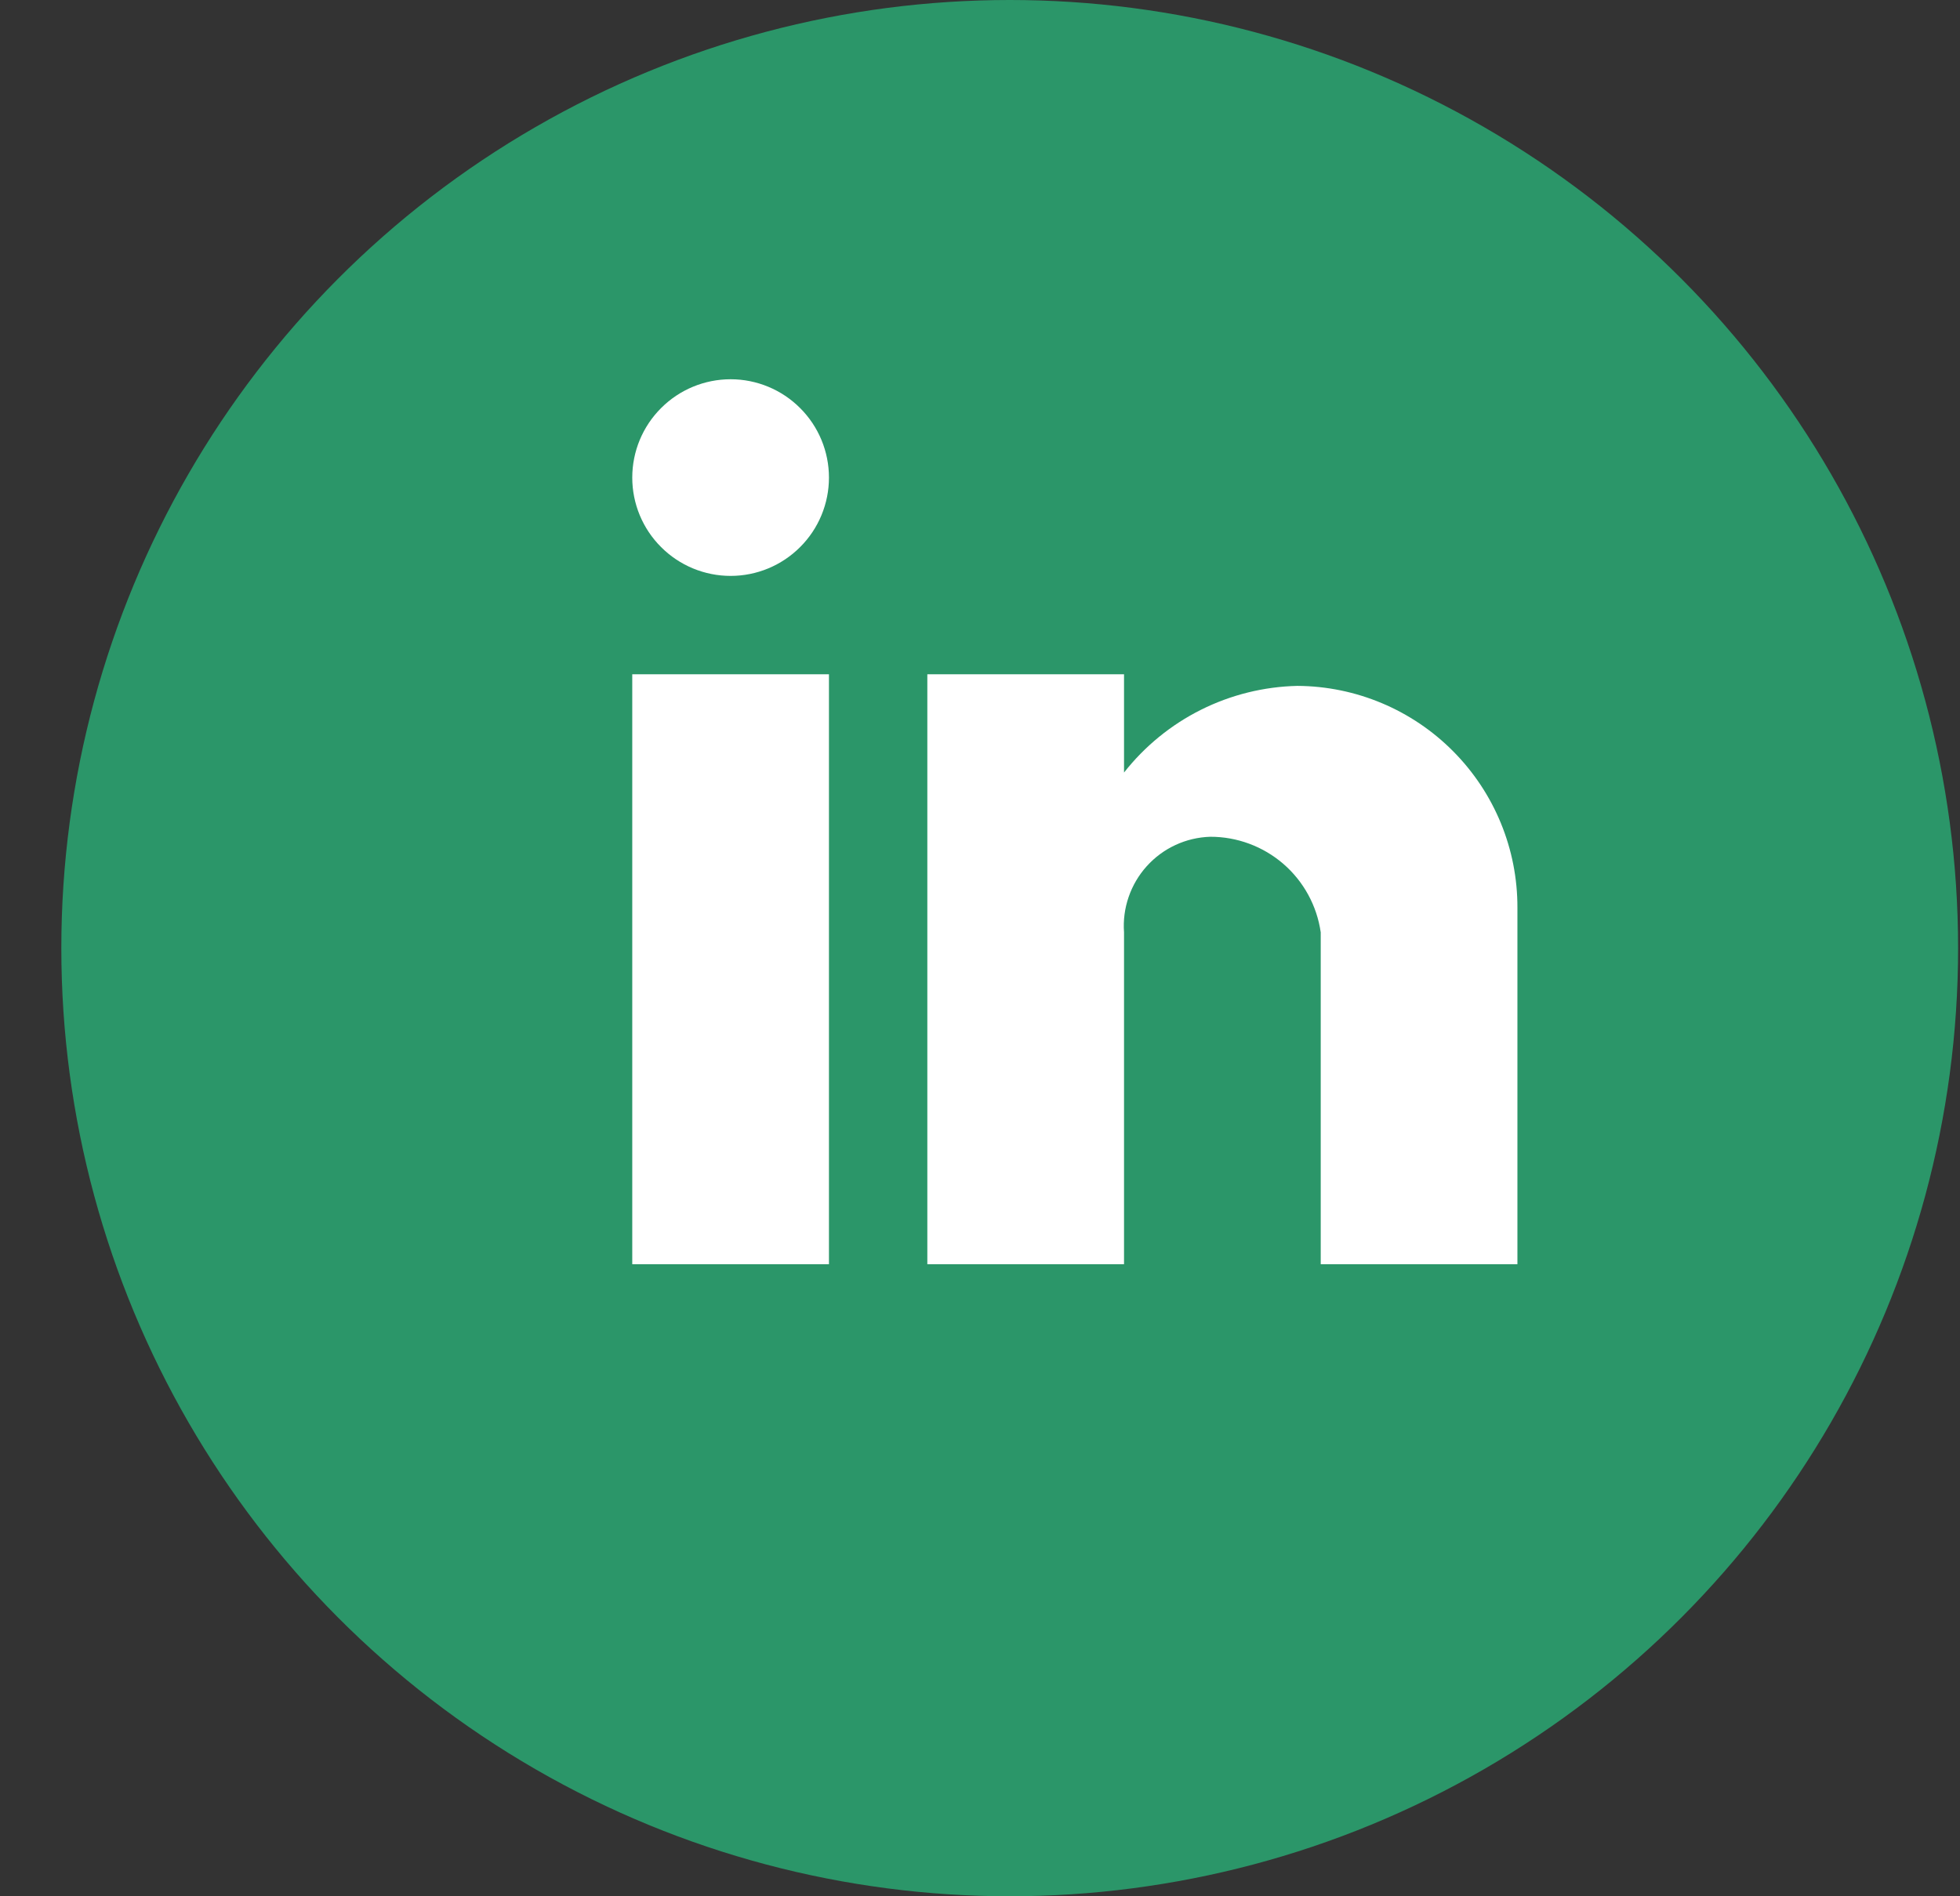
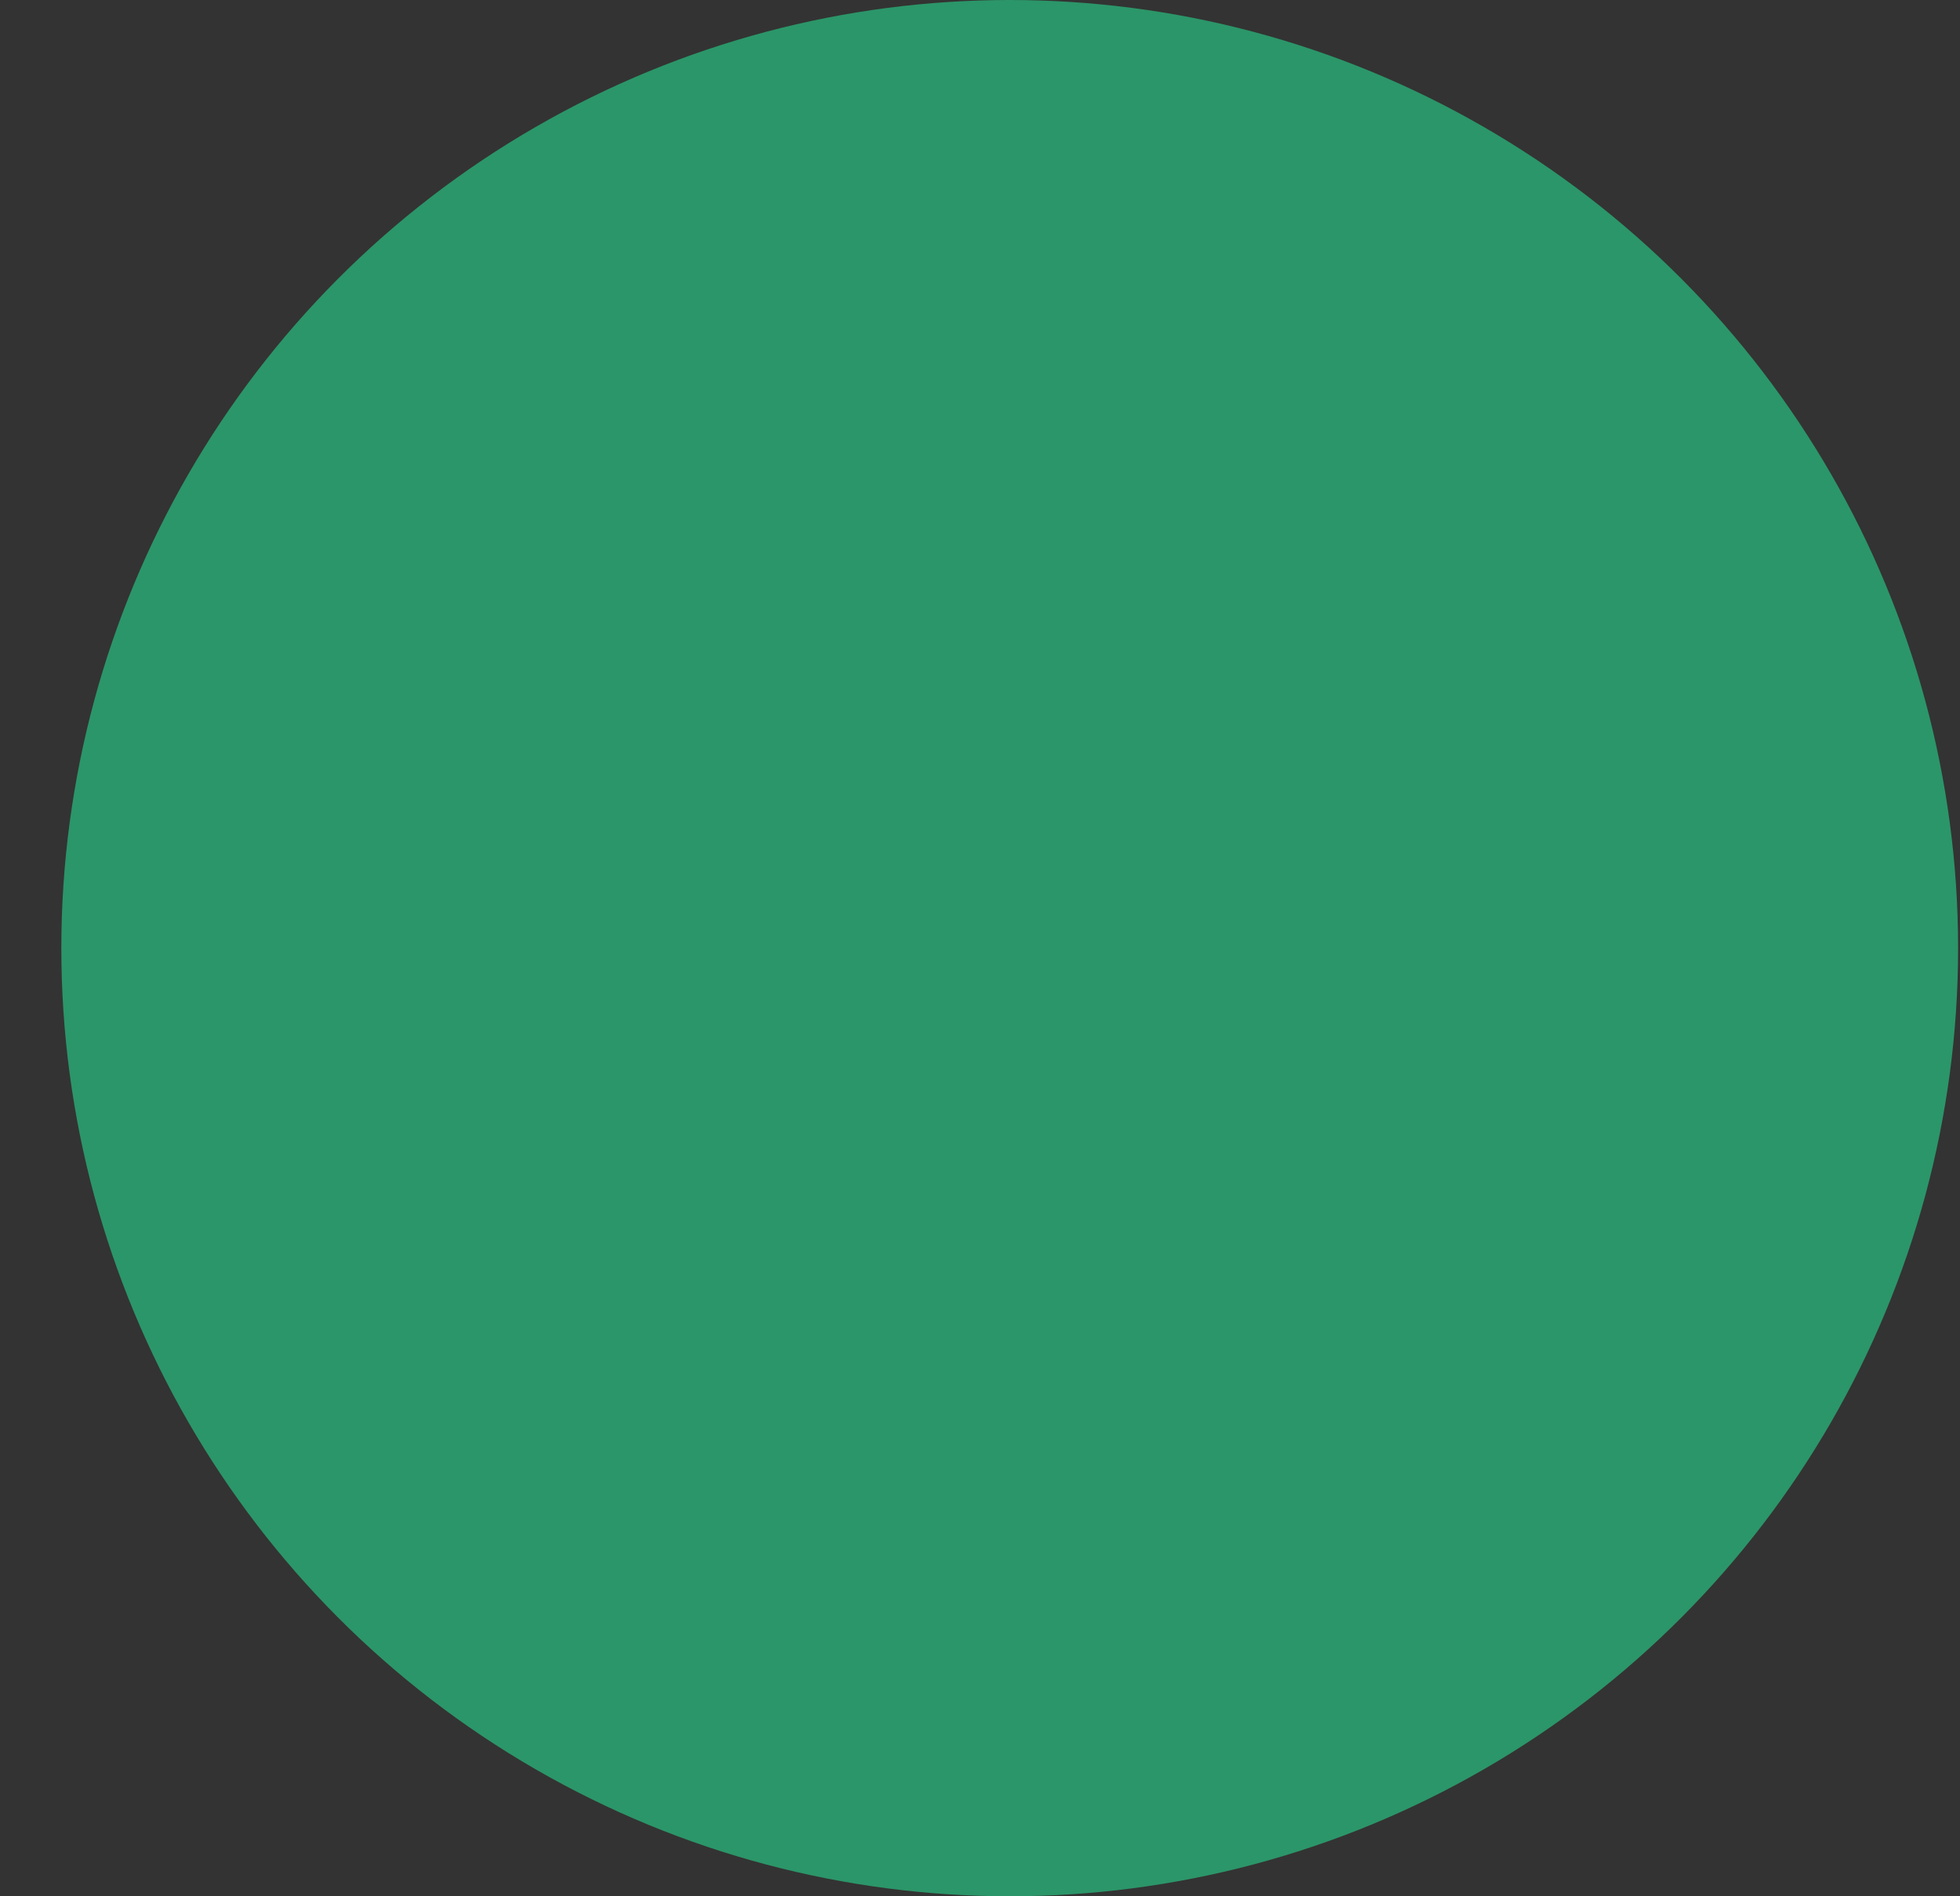
<svg xmlns="http://www.w3.org/2000/svg" width="31" height="30" viewBox="0 0 31 30" fill="none">
  <rect x="0" y="0" width="31" height="30" fill="#333333" stroke="none" />
  <circle cx="15.97" cy="15" r="15" fill="#2B9669" />
-   <path d="M17.778 20H14.667V10.667H17.778V12.222C18.105 11.806 18.521 11.466 18.995 11.229C19.469 10.992 19.99 10.863 20.519 10.851C21.446 10.856 22.333 11.229 22.985 11.887C23.638 12.545 24.003 13.434 24 14.361V20H20.889V14.75C20.829 14.33 20.619 13.945 20.298 13.667C19.977 13.39 19.566 13.237 19.141 13.238C18.951 13.244 18.764 13.288 18.592 13.368C18.419 13.448 18.265 13.562 18.137 13.704C18.01 13.845 17.913 14.01 17.851 14.19C17.789 14.37 17.764 14.56 17.778 14.75V20ZM13.111 20H10V10.667H13.111V20ZM11.556 9.111C11.143 9.111 10.747 8.947 10.456 8.655C10.164 8.364 10 7.968 10 7.556C10 7.143 10.164 6.747 10.456 6.456C10.747 6.164 11.143 6 11.556 6C11.968 6 12.364 6.164 12.655 6.456C12.947 6.747 13.111 7.143 13.111 7.556C13.111 7.968 12.947 8.364 12.655 8.655C12.364 8.947 11.968 9.111 11.556 9.111Z" fill="white" />
</svg>